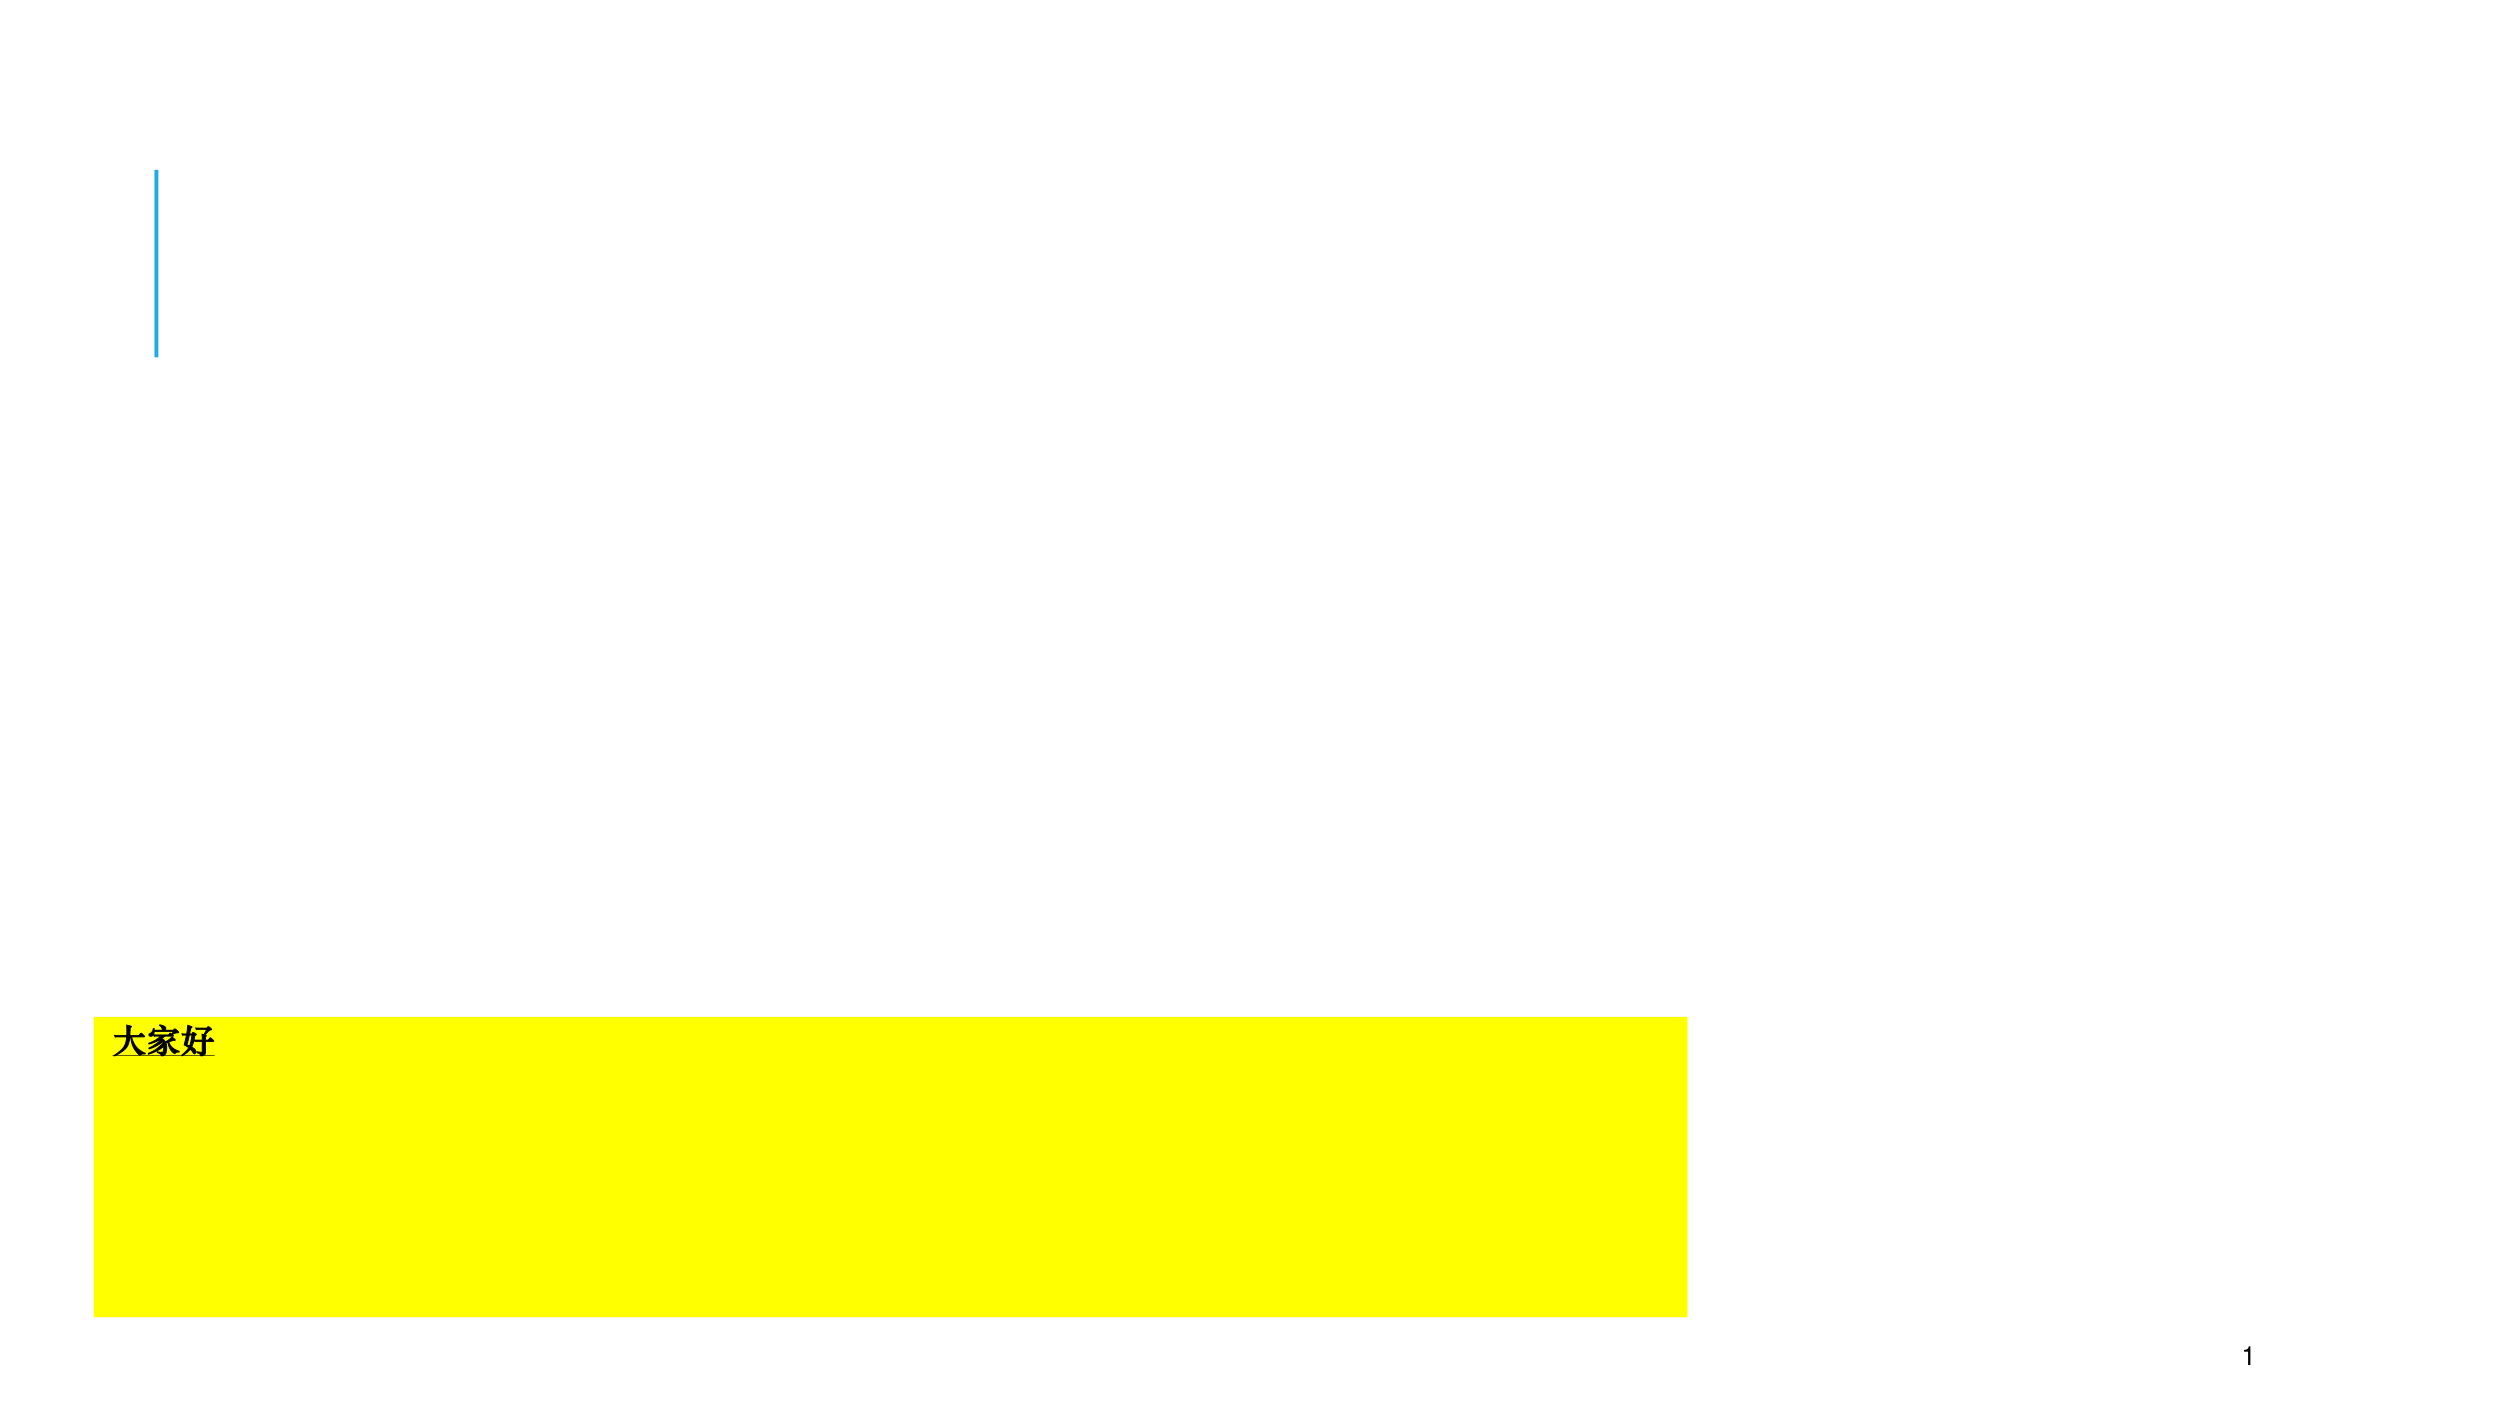
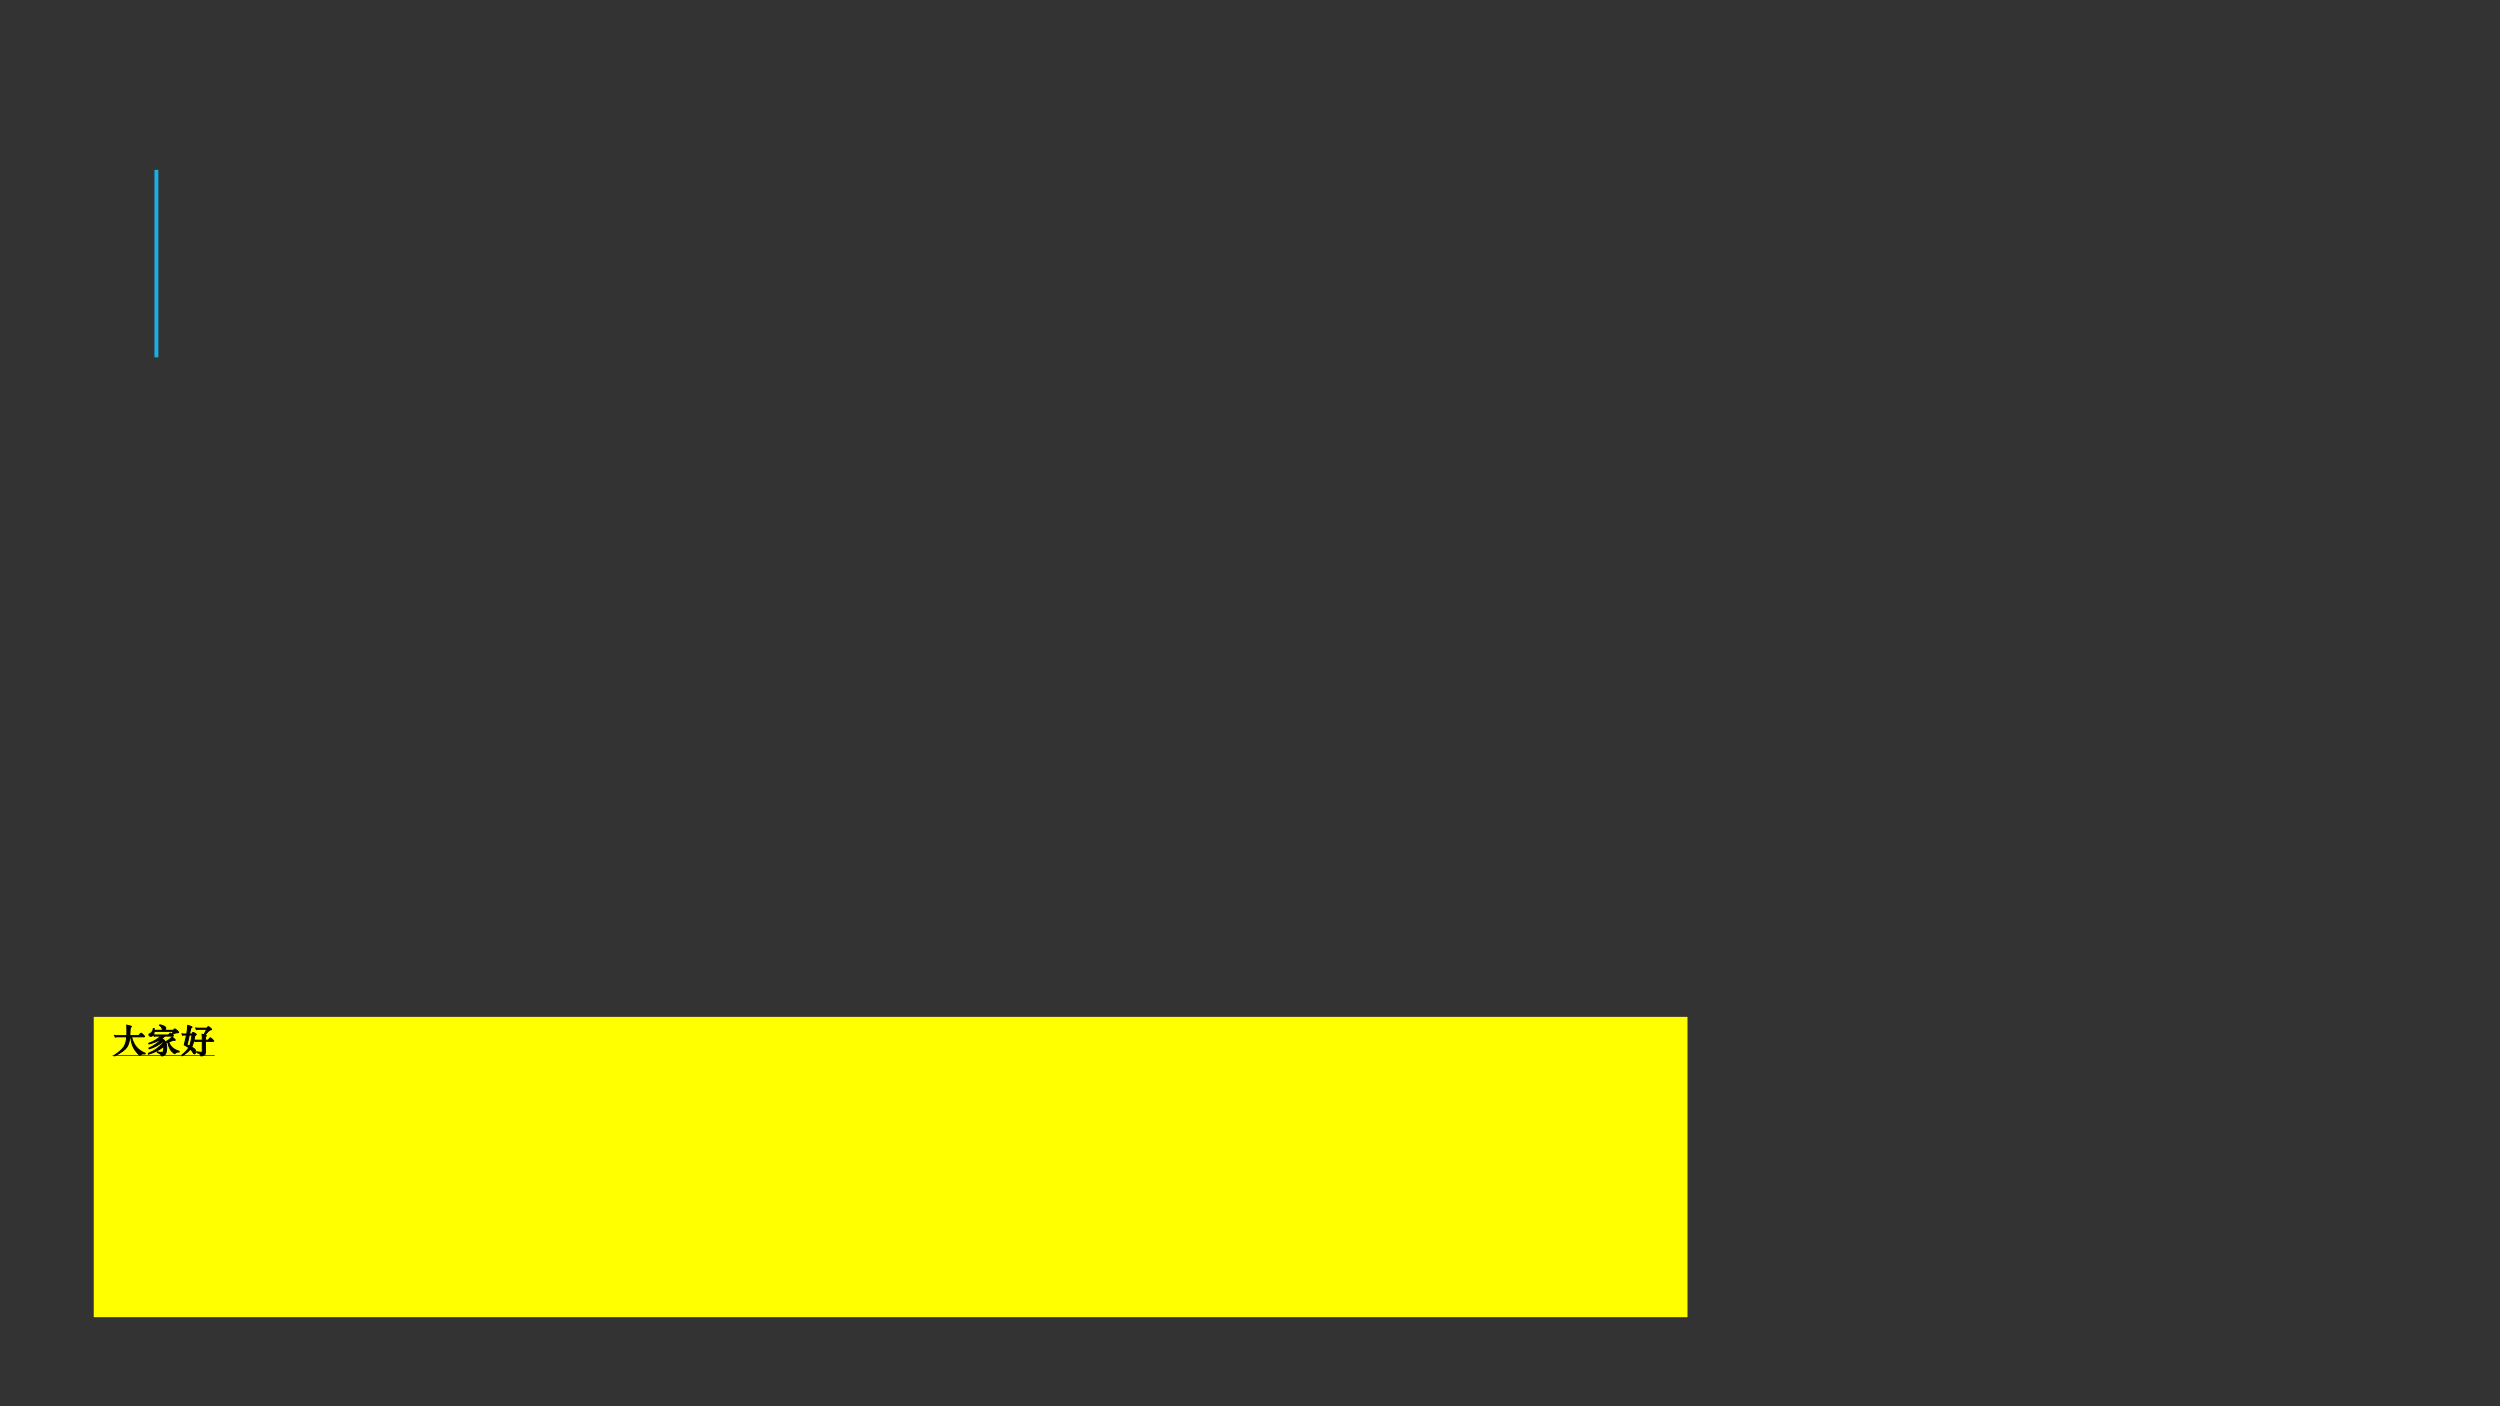
<svg xmlns="http://www.w3.org/2000/svg" xmlns:xlink="http://www.w3.org/1999/xlink" version="1.1" width="960pt" height="540pt" viewBox="0 0 960 540">
  <rect x="0" y="0" width="960" height="540" fill="#333333" stroke="none" />
  <g enable-background="new">
    <g>
      <g id="Layer-1" data-name="Artifact">
        <clipPath id="cp0">
-           <path transform="matrix(1,0,0,-1,0,540)" d="M 0 0 L 960 0 L 960 540 L 0 540 Z " fill-rule="evenodd" />
-         </clipPath>
+           </clipPath>
        <g clip-path="url(#cp0)">
-           <path transform="matrix(1,0,0,-1,0,540)" d="M 0 0 L 960 0 L 960 540 L 0 540 Z " fill="#ffffff" fill-rule="evenodd" />
-         </g>
+           </g>
      </g>
      <g id="Layer-1" data-name="Artifact">
        <path transform="matrix(1,0,0,-1,0,540)" stroke-width="1.5" stroke-linecap="butt" stroke-miterlimit="10" stroke-linejoin="miter" fill="none" stroke="#1cade4" d="M 60.06 402.78 L 60.06 474.78 " />
      </g>
      <g id="Layer-1" data-name="P">
        <clipPath id="cp1">
-           <path transform="matrix(1,0,0,-1,0,540)" d="M 0 0 L 960 0 L 960 540 L 0 540 Z " fill-rule="evenodd" />
-         </clipPath>
+           </clipPath>
        <g clip-path="url(#cp1)">
          <symbol id="font_2_12">
-             <path d="M .157 .515 L .157 0 L .245 0 L .245 .723 L .187 .723 C .156 .612 .136 .597 0 .579 L 0 .515 L .157 .515 Z " />
-           </symbol>
+             </symbol>
          <use xlink:href="#font_2_12" transform="matrix(9.96,0,0,-9.96,861.706,524.16)" />
        </g>
      </g>
      <g id="Layer-1" data-name="P">
        <path transform="matrix(1,0,0,-1,0,540)" d="M 36 34.2 L 648 34.2 L 648 149.52 L 36 149.52 Z " fill="#ffff00" fill-rule="evenodd" />
      </g>
      <g id="Layer-1" data-name="P">
        <clipPath id="cp3">
          <path transform="matrix(1,0,0,-1,0,540)" d="M 0 0 L 960 0 L 960 540 L 0 540 Z " fill-rule="evenodd" />
        </clipPath>
        <g clip-path="url(#cp3)">
          <symbol id="font_4_2ad4">
            <path d="M .477 .61 L .739 .61 L .793 .673 C .8 .681 .805 .685 .81 .685 C .817 .685 .837 .669 .868 .638 C .9 .607 .916 .588 .916 .582 C .916 .577 .908 .575 .892 .575 L .526 .575 C .556 .452 .603 .352 .667 .275 C .731 .198 .819 .136 .931 .087 L .927 .069 C .914 .07 .902 .071 .891 .071 C .846 .071 .811 .058 .785 .033 C .78 .028 .776 .026 .773 .026 C .764 .026 .734 .055 .683 .114 C .632 .173 .591 .238 .561 .309 C .532 .381 .511 .47 .499 .575 L .474 .575 C .466 .445 .436 .342 .385 .266 C .334 .19 .21 .101 .011 0 L 0 .016 C .153 .114 .253 .202 .301 .28 C .349 .358 .377 .456 .384 .575 L .085 .575 C .07 .575 .056 .573 .043 .568 L .025 .615 C .036 .612 .052 .61 .075 .61 L .386 .61 C .388 .643 .389 .683 .389 .73 C .389 .777 .387 .842 .384 .923 C .418 .916 .449 .908 .476 .9 C .504 .893 .52 .888 .523 .885 C .526 .883 .528 .88 .528 .877 C .528 .874 .522 .869 .511 .862 C .5 .855 .492 .846 .488 .833 C .485 .82 .482 .787 .481 .733 C .48 .679 .478 .638 .477 .61 Z " />
          </symbol>
          <symbol id="font_4_30b3">
            <path d="M .438 .768 C .421 .842 .39 .89 .345 .913 L .354 .932 C .471 .906 .53 .873 .53 .834 C .53 .823 .526 .811 .518 .797 C .51 .784 .5 .774 .489 .768 L .748 .768 L .78 .8 C .789 .809 .795 .813 .799 .813 C .803 .813 .811 .808 .824 .797 C .837 .787 .852 .775 .868 .761 C .884 .747 .895 .736 .901 .729 C .908 .722 .911 .716 .911 .711 C .911 .699 .902 .693 .884 .693 L .862 .695 C .844 .695 .823 .691 .798 .682 C .773 .673 .75 .661 .727 .645 L .713 .659 C .734 .69 .75 .716 .759 .737 L .187 .737 C .186 .69 .175 .653 .155 .628 C .136 .603 .114 .59 .09 .59 C .072 .59 .057 .595 .045 .604 C .034 .613 .028 .624 .028 .636 C .028 .649 .037 .659 .054 .667 C .117 .697 .153 .749 .162 .823 L .186 .823 C .187 .81 .187 .792 .187 .768 L .438 .768 M .377 .597 L .228 .597 C .21 .597 .196 .595 .186 .59 L .171 .635 C .185 .632 .202 .63 .221 .63 L .609 .63 L .648 .676 C .653 .682 .659 .685 .667 .685 C .675 .685 .692 .672 .718 .647 C .744 .622 .757 .608 .757 .603 C .757 .599 .752 .597 .742 .597 L .507 .597 C .462 .564 .43 .541 .413 .529 C .461 .498 .497 .461 .52 .42 C .609 .475 .675 .525 .717 .57 C .736 .556 .755 .54 .774 .523 C .793 .506 .804 .495 .807 .491 C .81 .487 .811 .483 .811 .48 C .811 .473 .806 .469 .796 .469 C .792 .469 .787 .47 .78 .471 C .773 .473 .766 .474 .758 .474 C .751 .474 .732 .468 .703 .455 C .674 .442 .646 .431 .617 .421 C .64 .352 .676 .297 .724 .254 C .773 .211 .84 .175 .927 .146 L .923 .126 C .869 .129 .83 .114 .805 .082 C .802 .077 .798 .075 .794 .075 C .783 .075 .753 .101 .702 .152 C .652 .203 .615 .29 .59 .411 L .533 .391 C .549 .352 .557 .31 .557 .265 C .557 .22 .552 .174 .543 .128 C .534 .082 .513 .049 .479 .03 C .445 .01 .422 0 .411 0 C .405 0 .401 .006 .398 .019 C .389 .058 .35 .088 .28 .11 L .282 .13 C .329 .119 .363 .114 .386 .114 C .409 .114 .425 .116 .434 .121 C .444 .125 .451 .131 .455 .138 C .459 .145 .463 .166 .468 .201 C .473 .236 .475 .267 .474 .295 C .402 .237 .332 .19 .263 .155 C .194 .12 .11 .087 .01 .058 L 0 .078 C .103 .122 .188 .167 .253 .214 C .318 .261 .386 .323 .457 .4 C .454 .41 .45 .421 .443 .434 C .378 .382 .317 .34 .258 .308 C .199 .276 .127 .246 .04 .218 L .028 .24 C .096 .269 .164 .308 .233 .357 C .302 .406 .357 .455 .396 .503 L .387 .512 C .286 .447 .169 .397 .034 .362 L .023 .382 C .099 .409 .169 .443 .234 .482 C .299 .522 .346 .56 .377 .597 Z " />
          </symbol>
          <symbol id="font_4_2f24">
            <path d="M .302 .272 C .349 .247 .38 .225 .397 .205 C .414 .186 .423 .165 .423 .143 C .423 .121 .419 .103 .41 .089 C .402 .075 .393 .068 .382 .068 C .372 .068 .361 .079 .349 .1 C .326 .143 .298 .18 .265 .212 C .218 .148 .134 .079 .012 .006 L 0 .024 C .112 .115 .184 .192 .216 .254 C .183 .28 .138 .307 .082 .336 C .116 .47 .138 .567 .149 .628 L .075 .628 C .057 .628 .043 .626 .033 .621 L .015 .664 C .029 .661 .046 .659 .065 .659 L .155 .659 C .17 .734 .18 .82 .186 .915 C .201 .911 .221 .905 .245 .897 C .269 .889 .286 .882 .297 .876 C .308 .871 .314 .866 .314 .861 C .314 .857 .309 .853 .299 .848 C .289 .843 .282 .838 .279 .832 C .276 .826 .271 .805 .263 .77 L .24 .659 L .306 .659 L .328 .695 C .333 .703 .338 .707 .345 .707 C .352 .707 .369 .698 .398 .681 C .427 .664 .442 .652 .442 .645 C .442 .639 .437 .634 .426 .631 C .416 .628 .408 .621 .402 .612 C .396 .603 .391 .589 .388 .571 C .362 .428 .333 .329 .302 .272 M .233 .628 C .206 .502 .183 .404 .163 .335 C .193 .323 .219 .312 .24 .302 C .269 .367 .293 .475 .313 .628 L .233 .628 M .71 .441 L .71 .132 C .71 .107 .708 .089 .705 .077 C .702 .065 .695 .055 .684 .046 C .673 .037 .654 .027 .627 .016 C .6 .005 .585 0 .58 0 C .575 0 .572 .005 .57 .014 C .564 .041 .554 .06 .54 .072 C .526 .083 .499 .095 .458 .107 L .458 .133 C .527 .121 .569 .115 .584 .115 C .599 .115 .608 .117 .611 .121 C .614 .125 .616 .132 .616 .143 L .616 .441 L .443 .441 C .425 .441 .411 .439 .401 .434 L .383 .481 C .397 .478 .414 .476 .433 .476 L .616 .476 L .616 .553 C .616 .592 .615 .625 .612 .652 C .627 .649 .644 .644 .664 .638 C .686 .673 .714 .726 .748 .797 L .482 .797 C .464 .797 .45 .795 .44 .79 L .422 .838 C .436 .835 .453 .833 .472 .833 L .75 .833 L .781 .871 C .786 .876 .79 .879 .795 .879 C .8 .879 .807 .875 .816 .868 C .826 .861 .839 .851 .856 .837 C .873 .823 .884 .813 .888 .808 C .893 .803 .895 .798 .895 .793 C .895 .788 .888 .785 .874 .783 C .86 .781 .847 .777 .836 .771 C .825 .765 .808 .751 .786 .729 C .764 .708 .734 .674 .695 .628 C .716 .621 .728 .617 .733 .614 C .738 .612 .74 .609 .74 .604 C .74 .6 .73 .593 .71 .584 L .71 .476 L .793 .476 L .837 .537 C .842 .544 .847 .548 .852 .548 C .861 .548 .881 .533 .912 .503 C .944 .473 .96 .455 .96 .448 C .96 .443 .952 .441 .937 .441 L .71 .441 Z " />
          </symbol>
          <use xlink:href="#font_4_2ad4" transform="matrix(12.96,0,0,-12.96,43.692,405.595)" />
          <use xlink:href="#font_4_30b3" transform="matrix(12.96,0,0,-12.96,56.798,405.595)" />
          <use xlink:href="#font_4_2f24" transform="matrix(12.96,0,0,-12.96,69.684,405.595)" />
          <use xlink:href="#font_4_2ad4" stroke-width=".029" stroke-linecap="butt" stroke-miterlimit="10" stroke-linejoin="miter" transform="matrix(12.96,0,0,-12.96,43.692,405.595)" fill="none" stroke="#000000" />
          <use xlink:href="#font_4_30b3" stroke-width=".029" stroke-linecap="butt" stroke-miterlimit="10" stroke-linejoin="miter" transform="matrix(12.96,0,0,-12.96,56.798,405.595)" fill="none" stroke="#000000" />
          <use xlink:href="#font_4_2f24" stroke-width=".029" stroke-linecap="butt" stroke-miterlimit="10" stroke-linejoin="miter" transform="matrix(12.96,0,0,-12.96,69.684,405.595)" fill="none" stroke="#000000" />
        </g>
      </g>
      <g id="Layer-1" data-name="P">
        <path transform="matrix(1,0,0,-1,0,540)" d="M 43.2 134.62 L 82.44 134.62 L 82.44 134.86 L 43.2 134.86 Z " fill-rule="evenodd" />
      </g>
    </g>
  </g>
</svg>